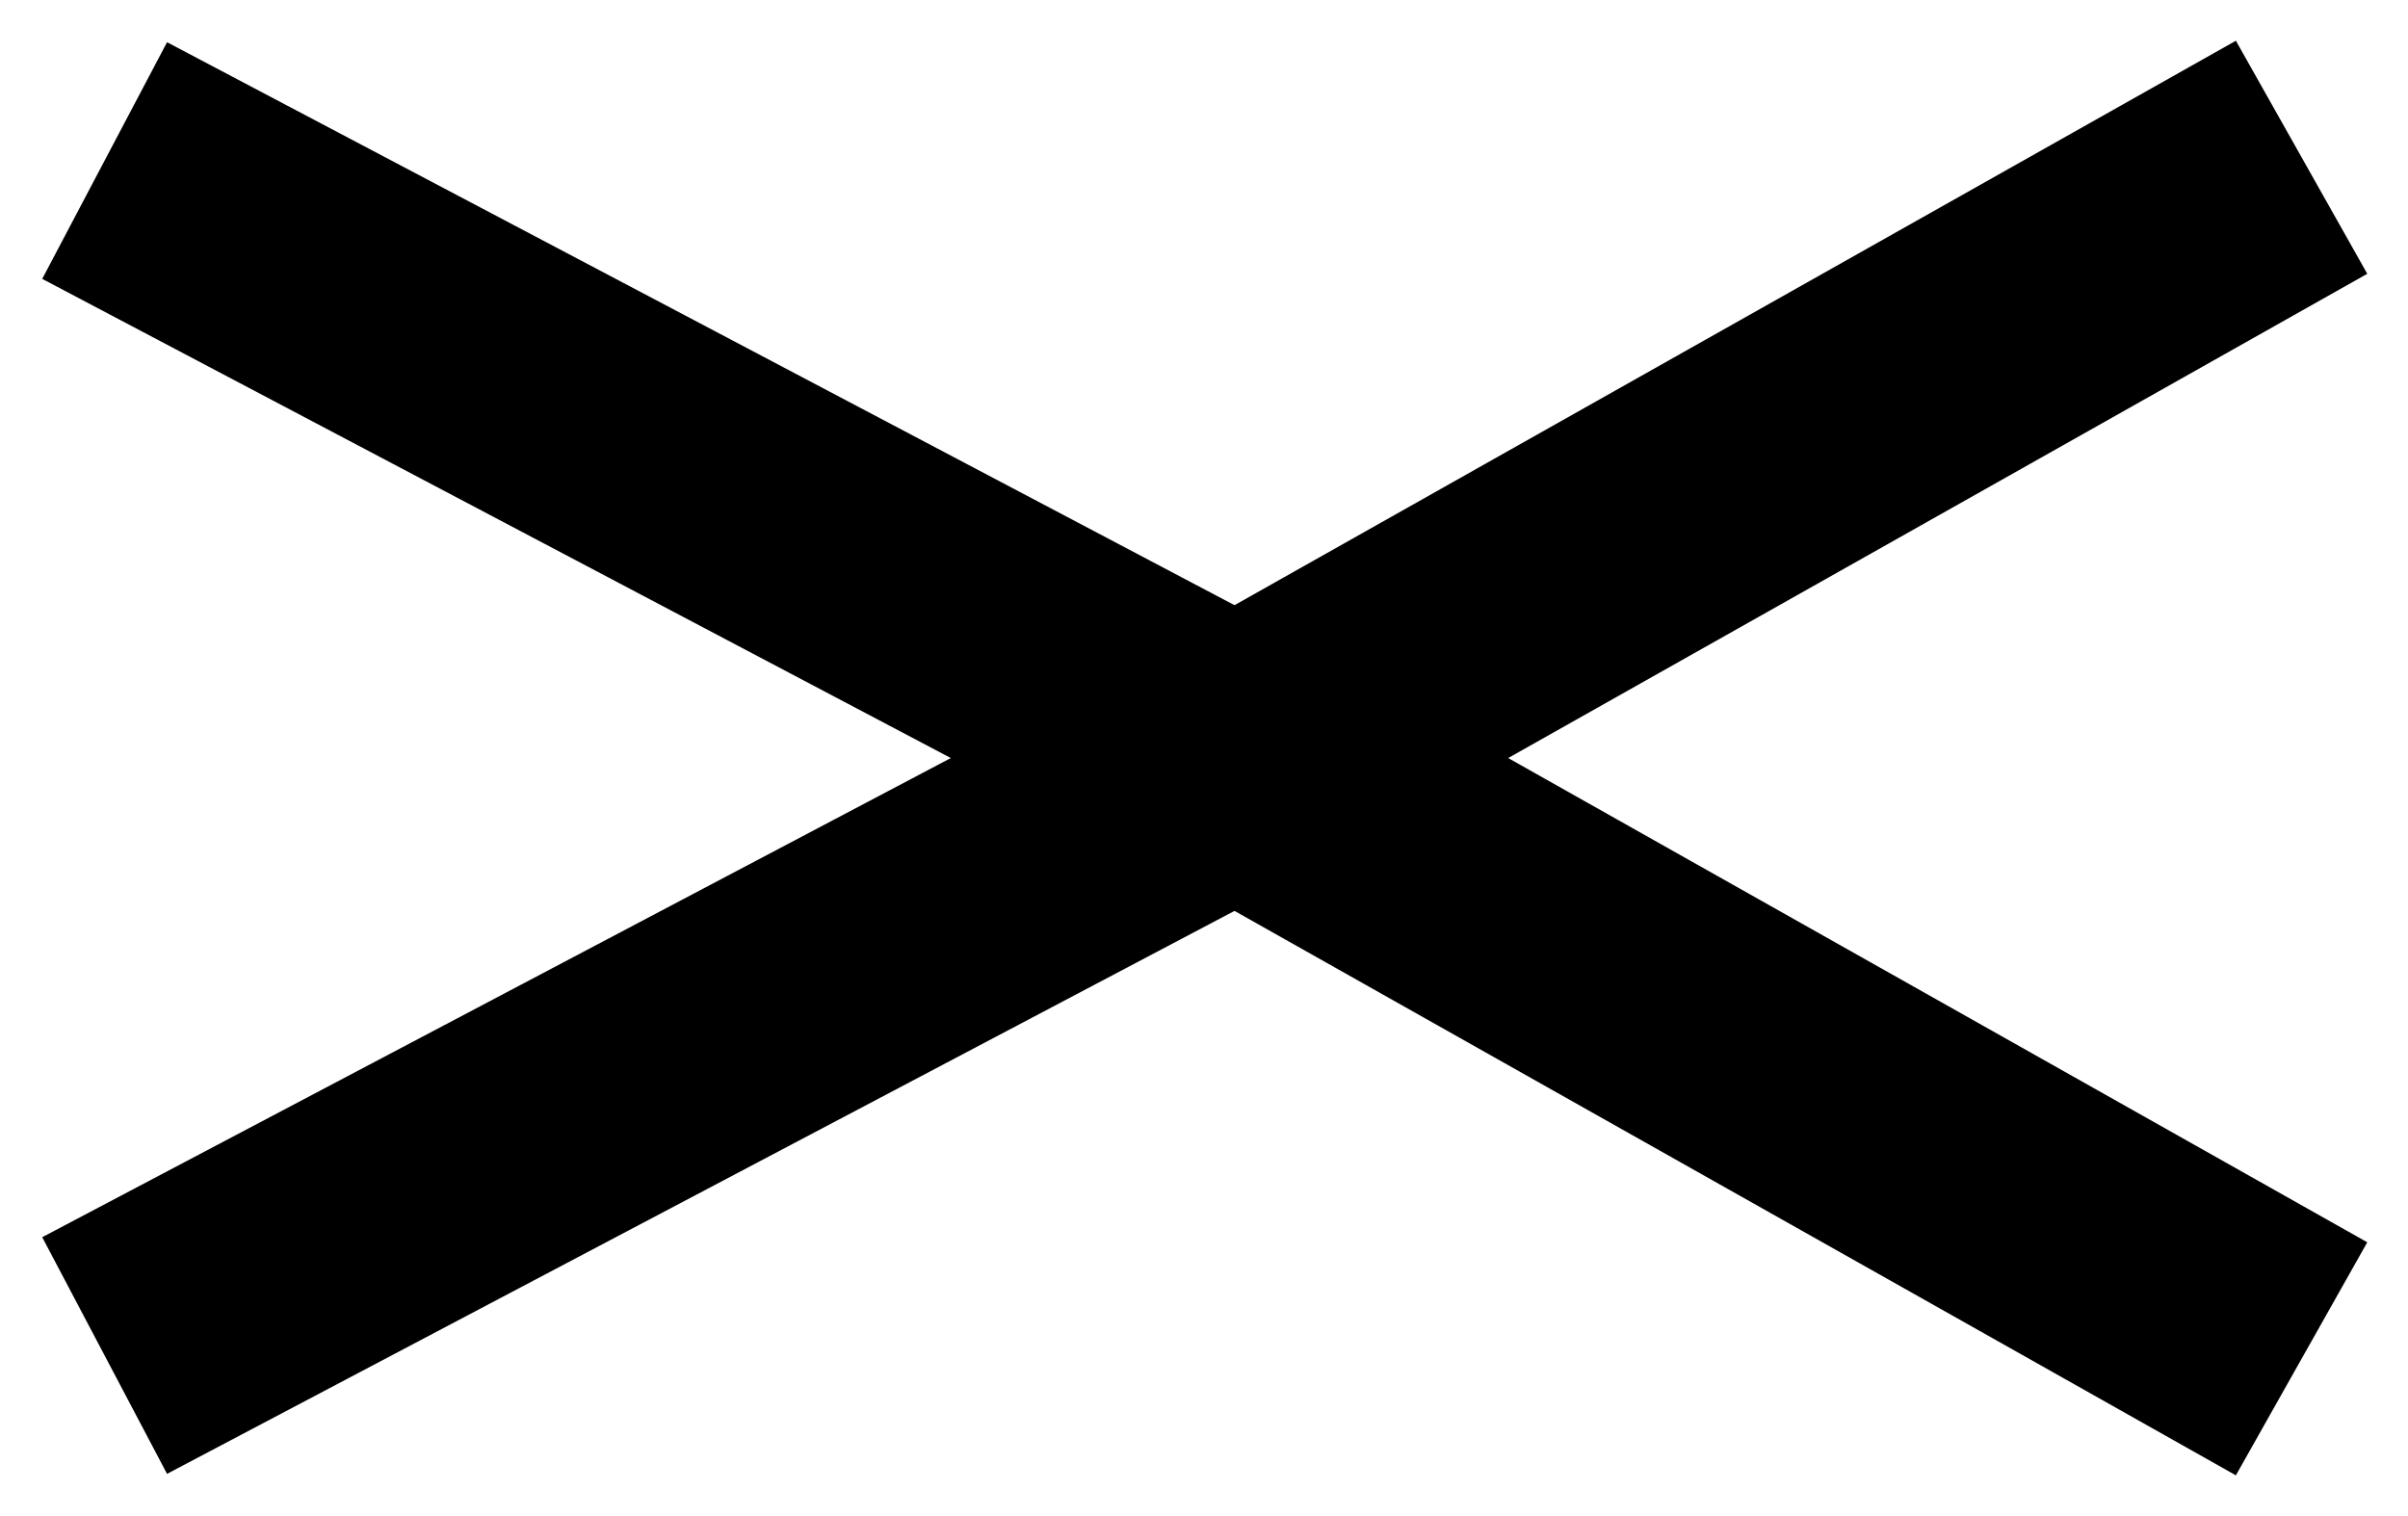
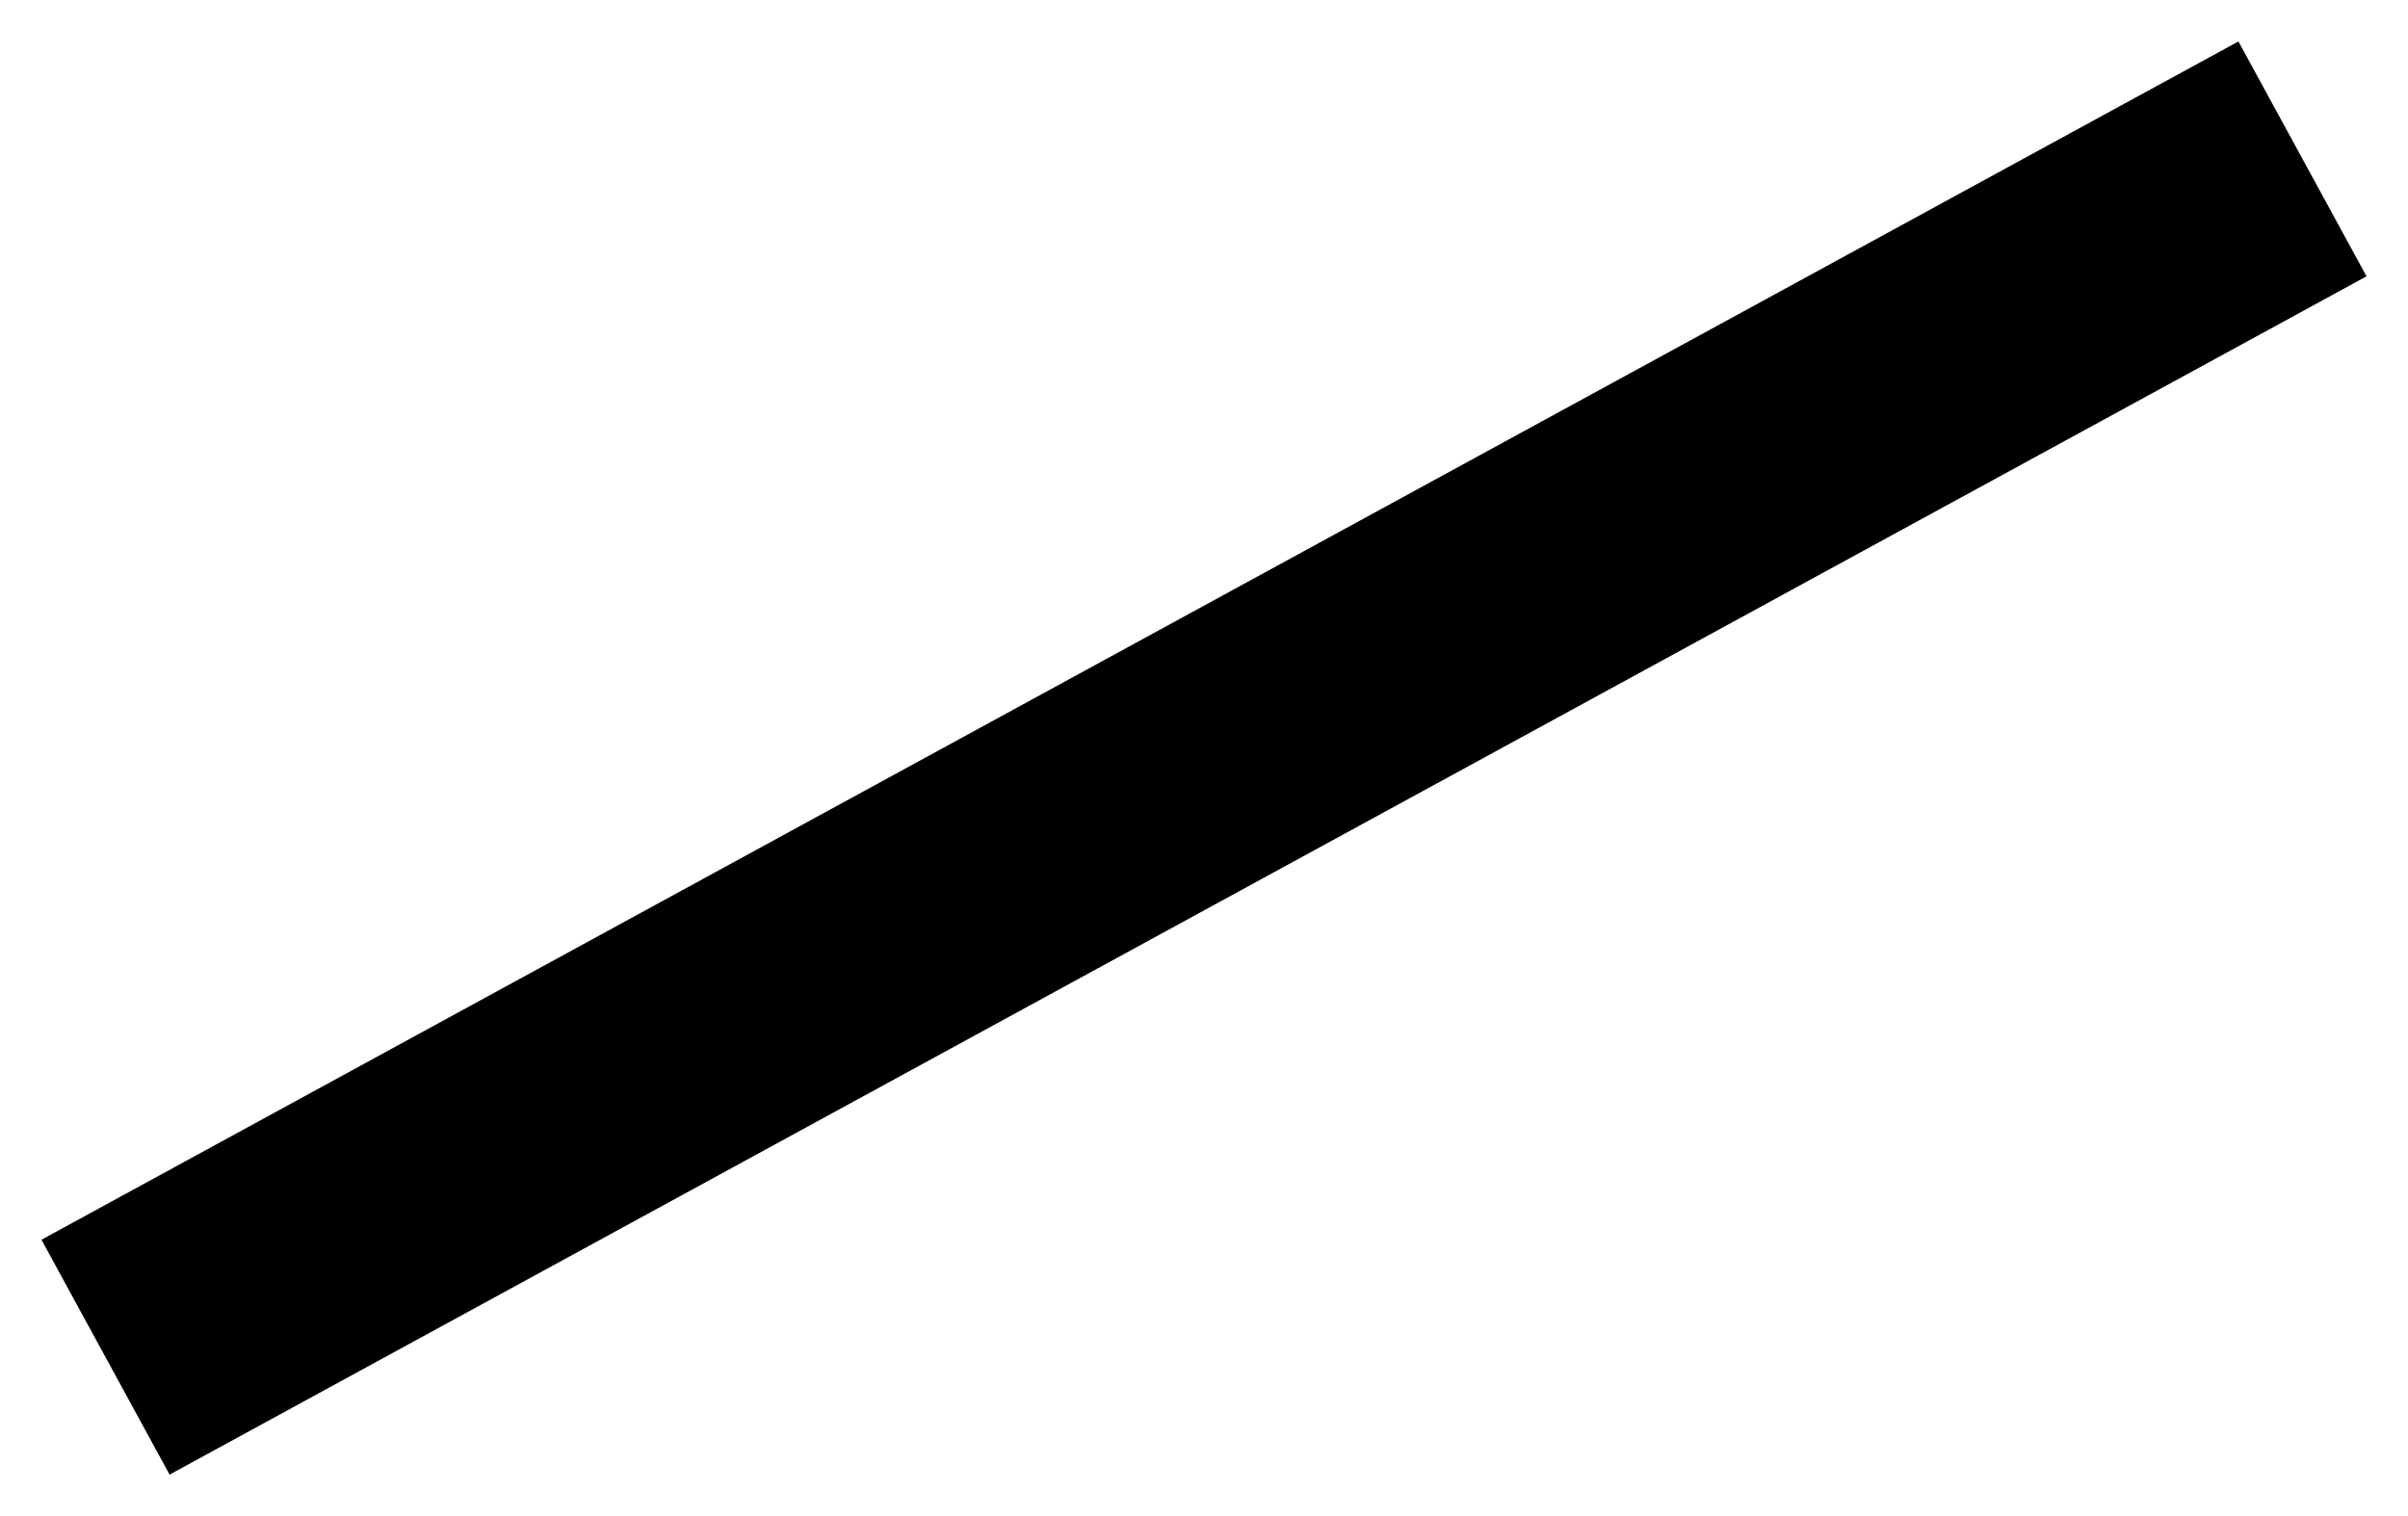
<svg xmlns="http://www.w3.org/2000/svg" width="54" height="34" viewBox="0 0 54 34" fill="none">
-   <path d="M5 29L27.116 17.336L49 5" stroke="black" stroke-width="6" stroke-linecap="square" />
-   <path d="M5 5L27.116 16.664L49 29" stroke="black" stroke-width="6" stroke-linecap="square" />
+   <path d="M5 29L49 5" stroke="black" stroke-width="6" stroke-linecap="square" />
</svg>